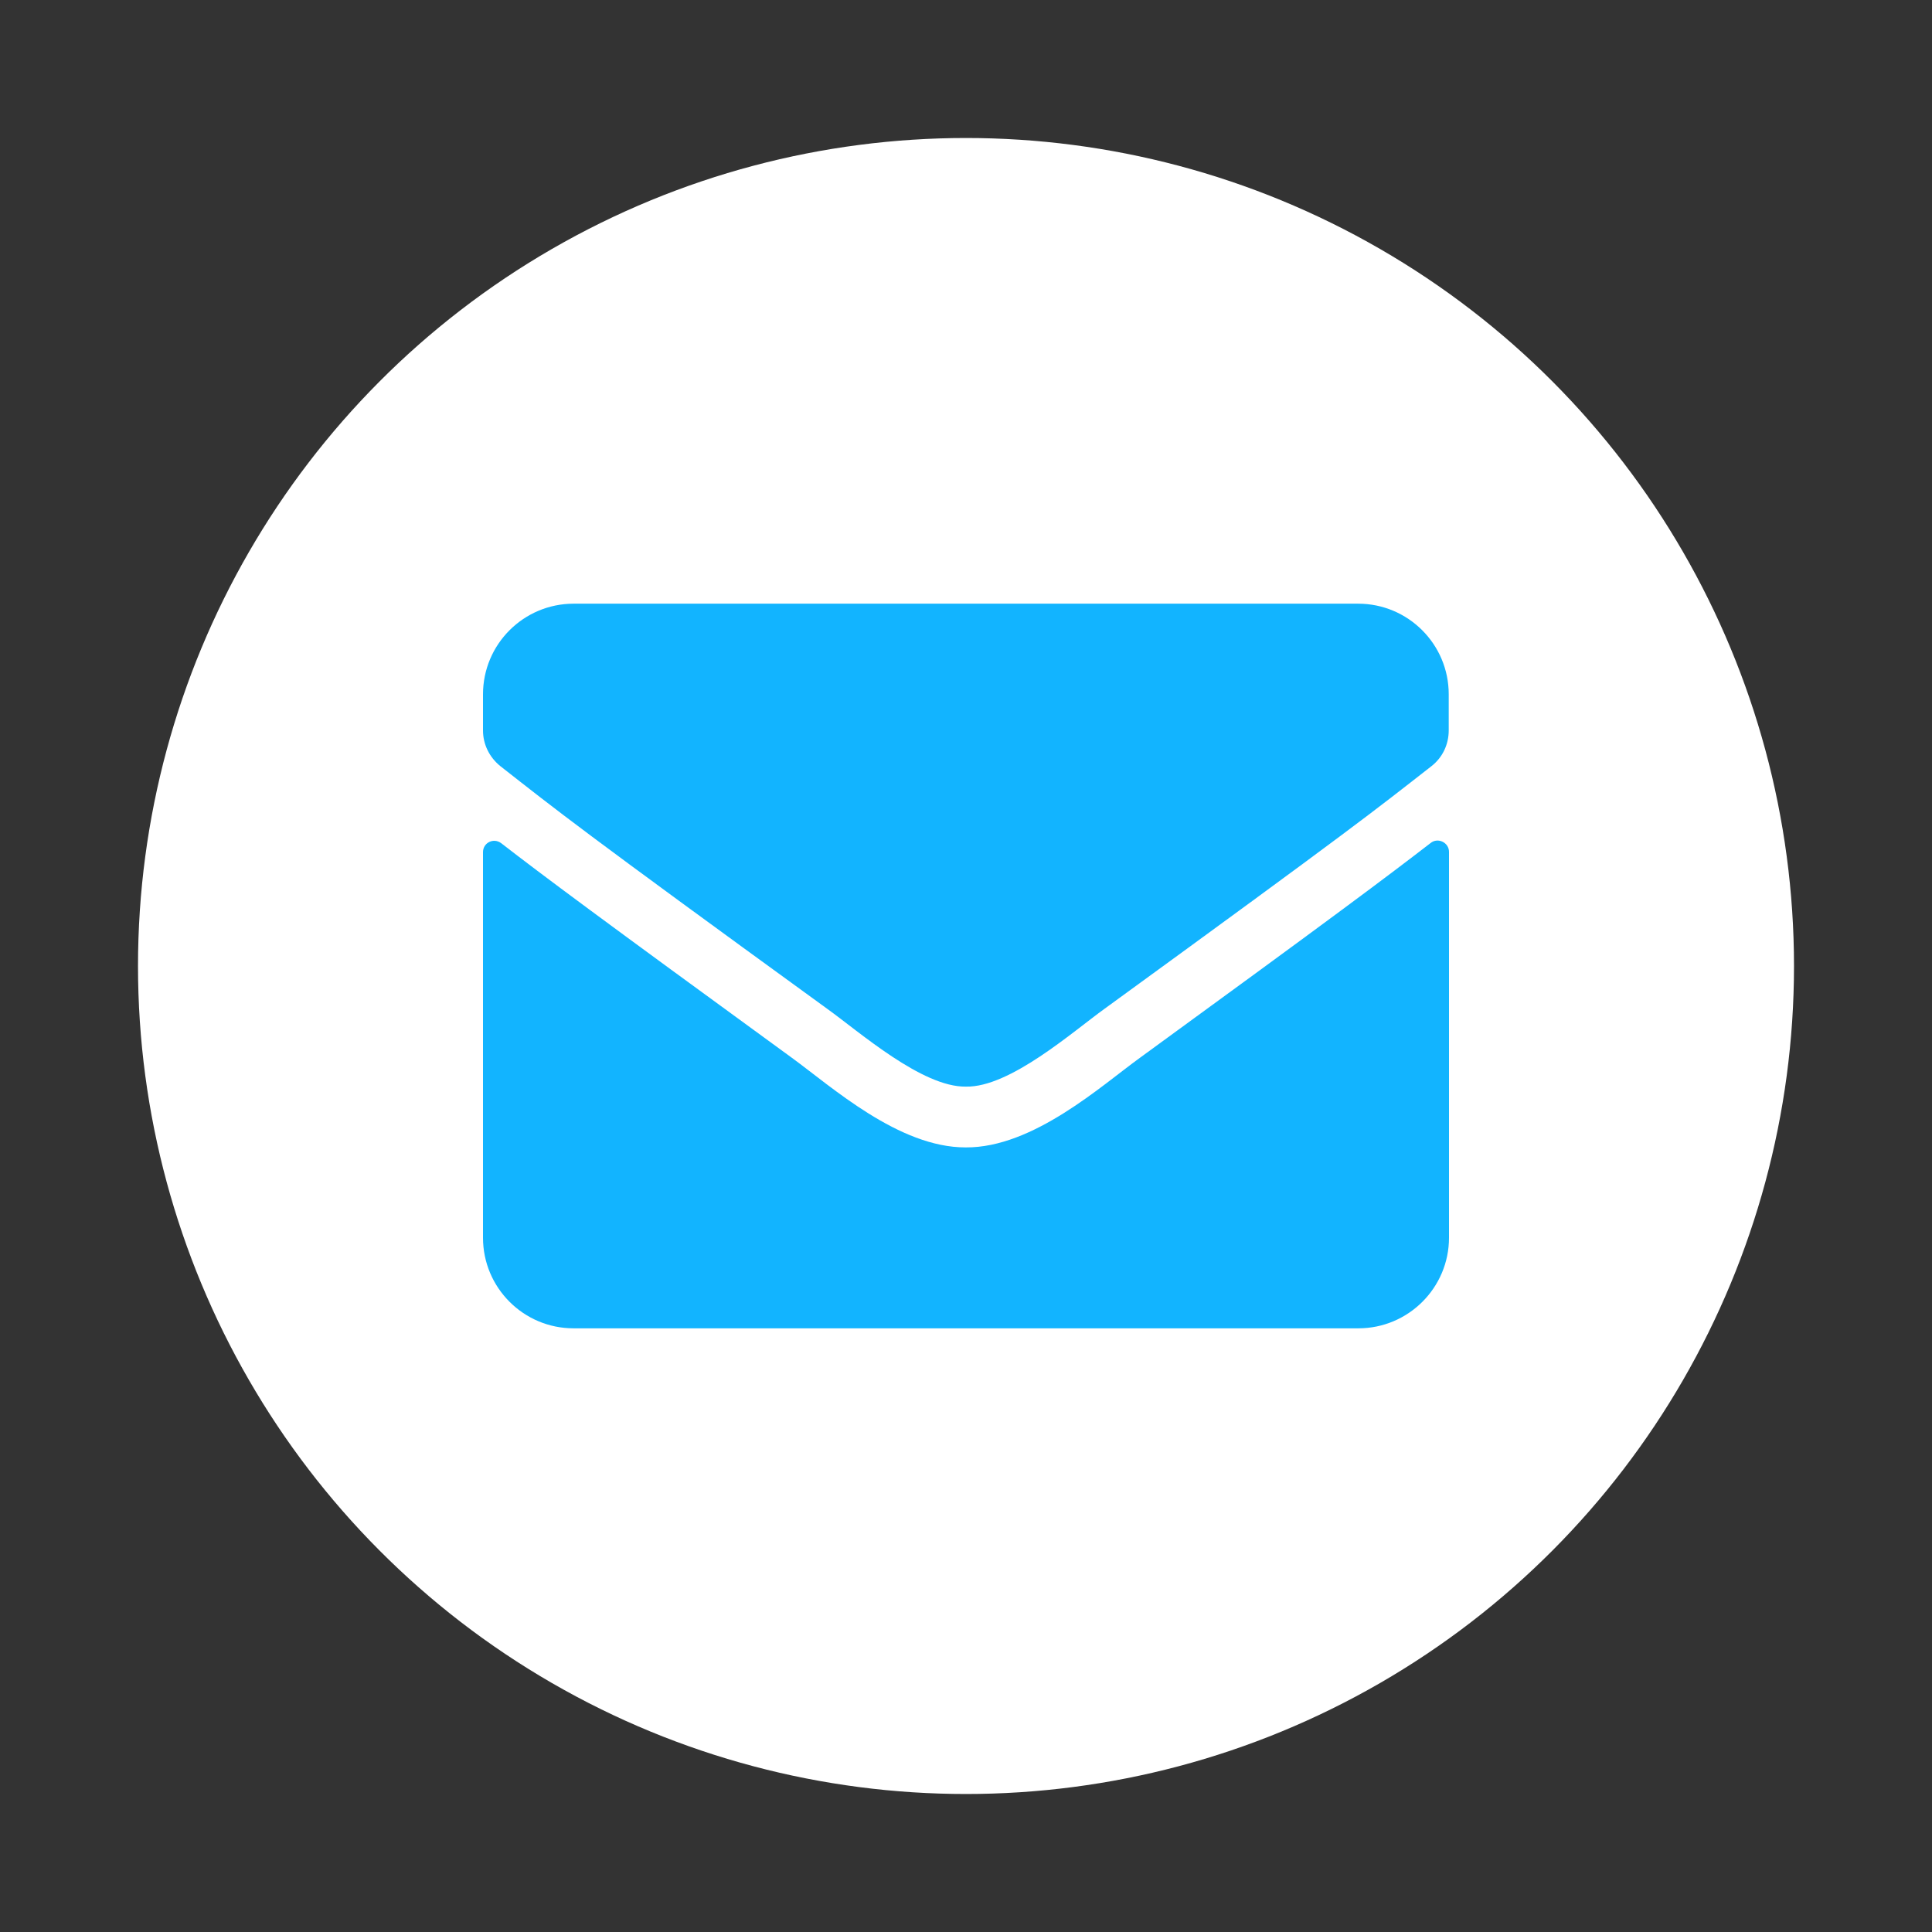
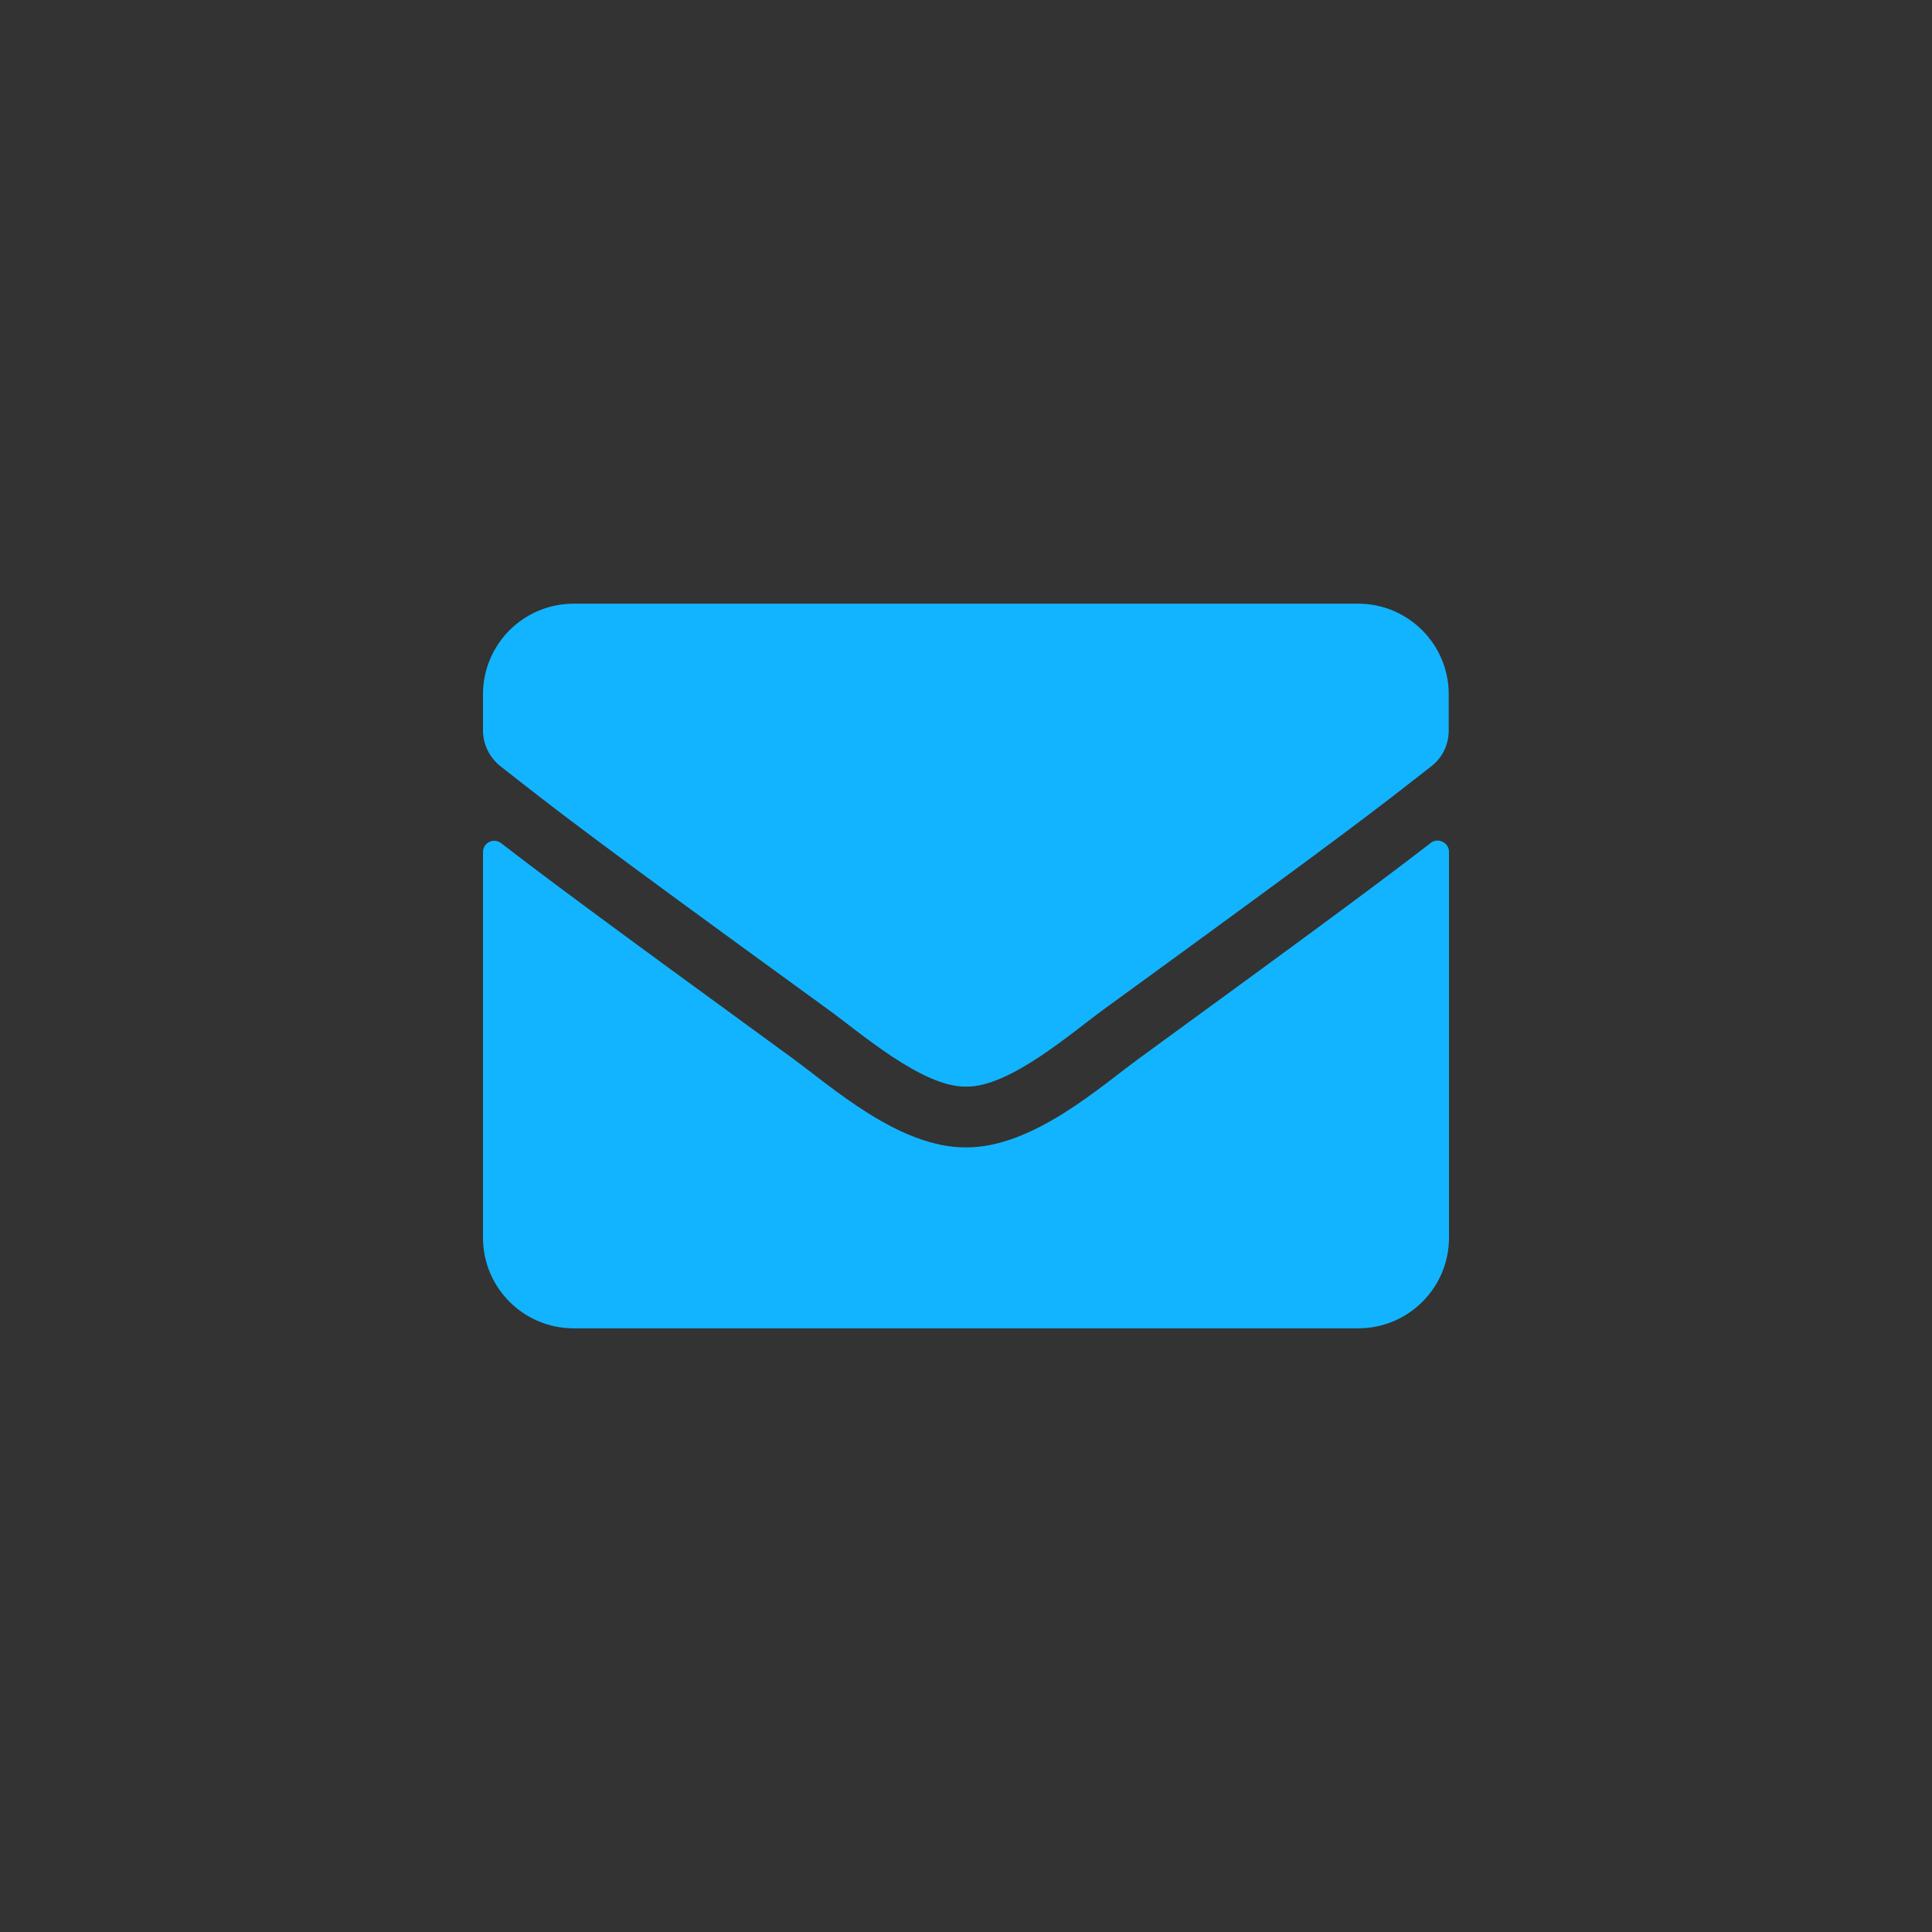
<svg xmlns="http://www.w3.org/2000/svg" version="1.1" id="Layer_4" x="0px" y="0px" width="28px" height="28px" viewBox="0 0 28 28" enable-background="new 0 0 28 28" xml:space="preserve">
  <rect x="0" y="0" width="28" height="28" fill="#333333" stroke="none" />
  <g>
-     <circle fill="#FFFFFF" cx="14" cy="14" r="12" />
    <path fill="#12B4FF" d="M20.733,12.218C20.838,12.132,21,12.21,21,12.346v5.592c0,0.725-0.59,1.313-1.313,1.313H8.313   c-0.725,0-1.313-0.588-1.313-1.313V12.35c0-0.138,0.155-0.213,0.265-0.129c0.612,0.474,1.423,1.078,4.212,3.11   c0.576,0.419,1.55,1.301,2.519,1.298c0.975,0.008,1.969-0.897,2.524-1.298C19.31,13.299,20.119,12.692,20.733,12.218z    M13.999,15.748c0.635,0.014,1.548-0.796,2.009-1.128c3.625-2.637,3.9-2.862,4.74-3.518c0.16-0.126,0.248-0.314,0.248-0.518v-0.522   c0-0.725-0.588-1.313-1.313-1.313H8.313C7.588,8.75,7,9.337,7,10.063v0.523c0,0.201,0.092,0.389,0.252,0.518   c0.835,0.654,1.113,0.885,4.74,3.519C12.451,14.952,13.365,15.759,13.999,15.748z" />
  </g>
</svg>